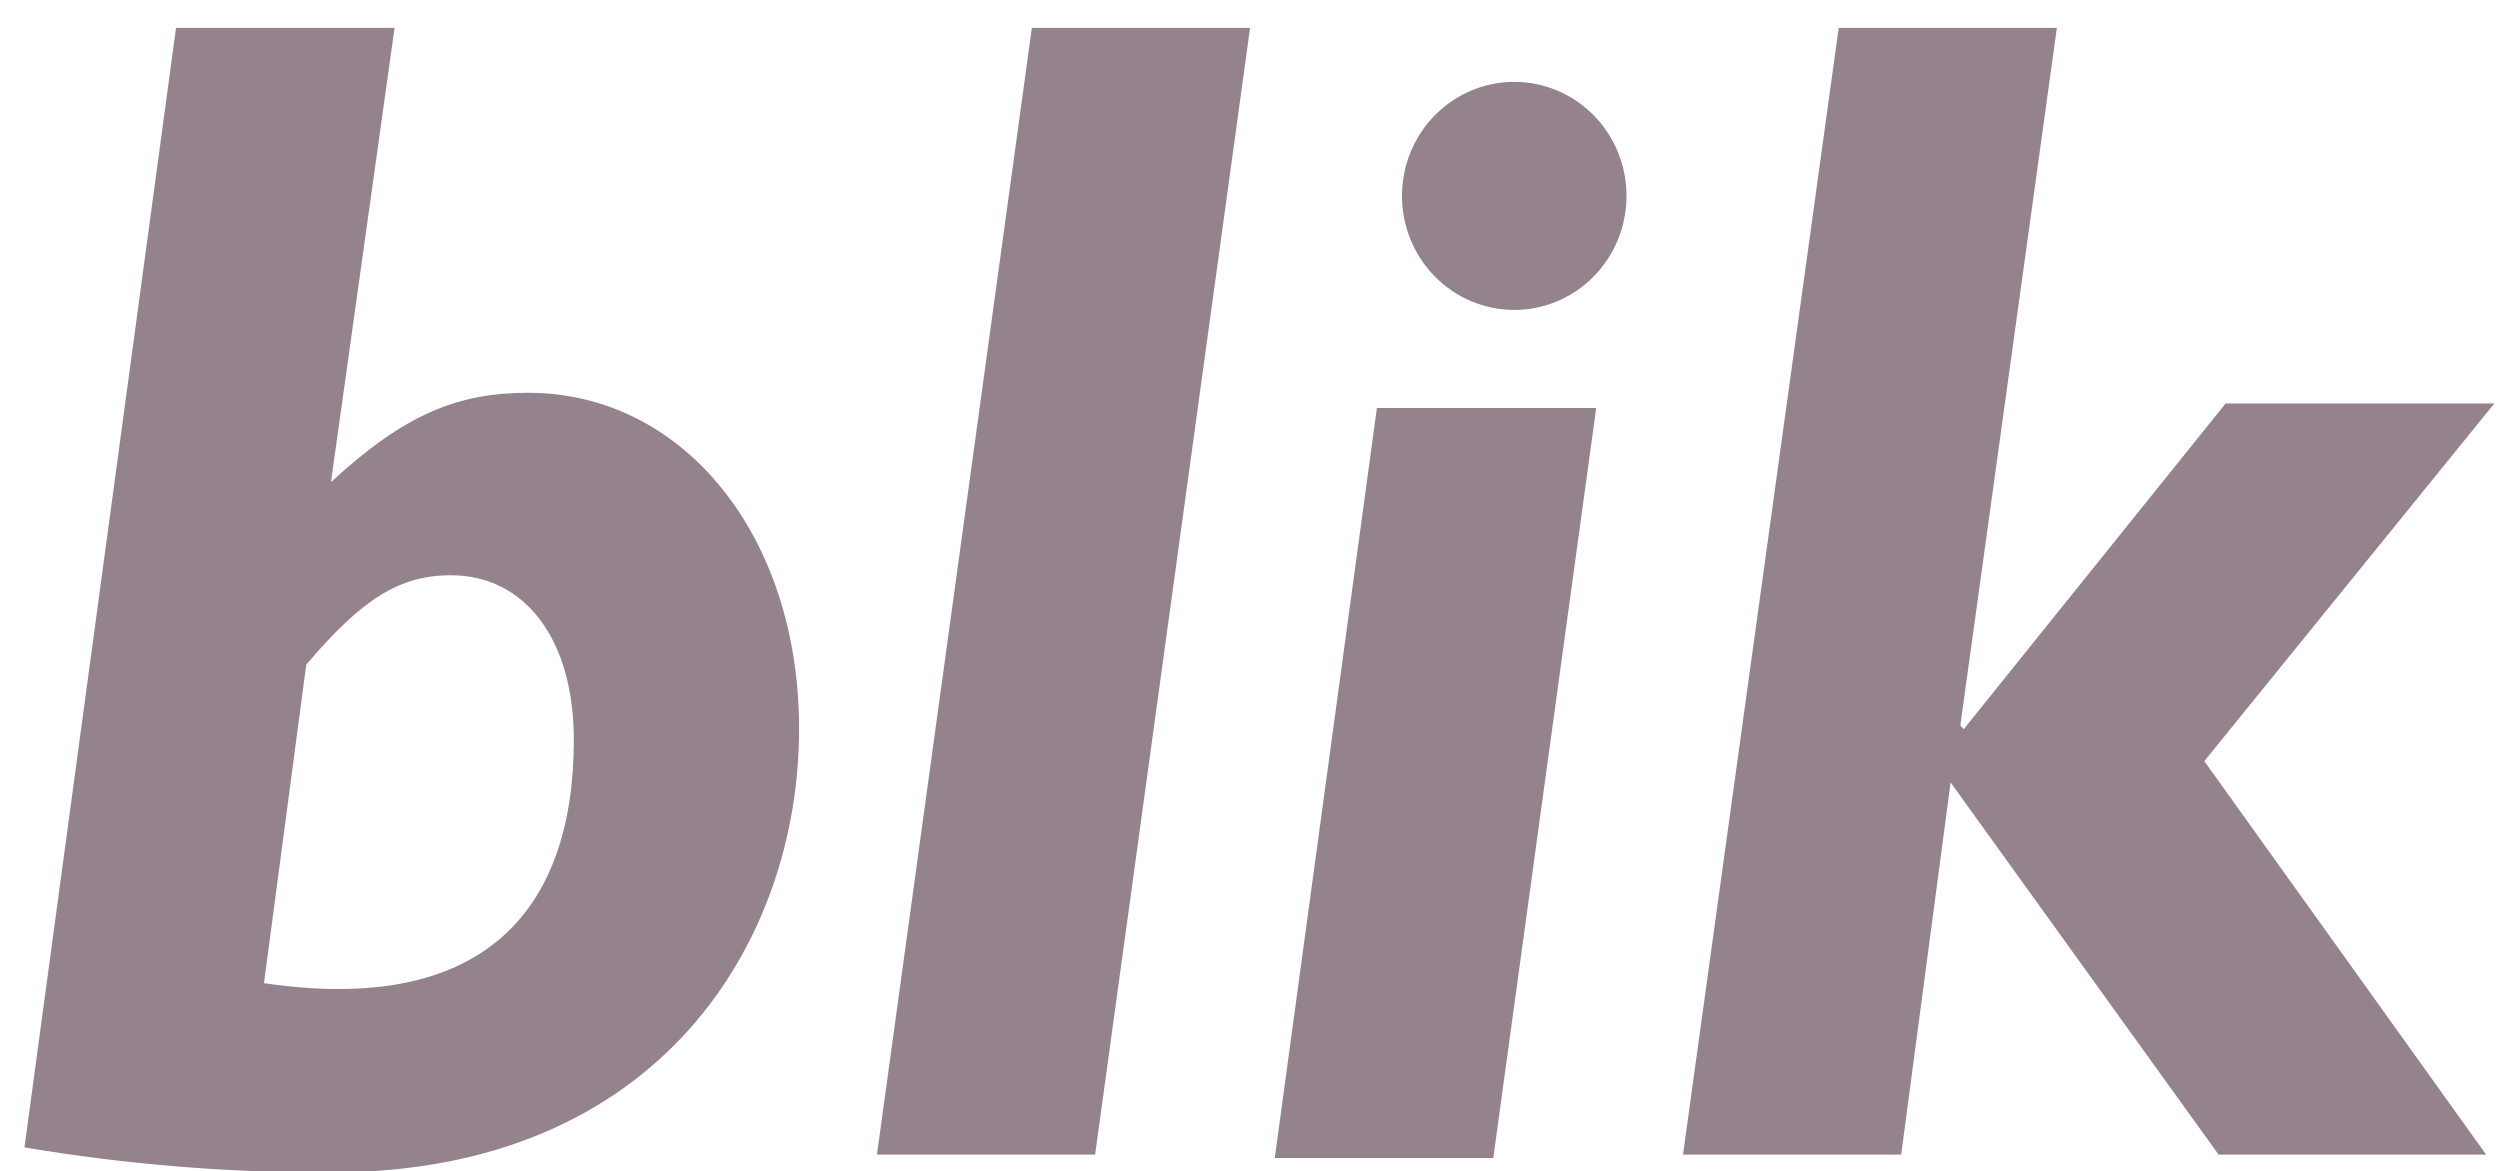
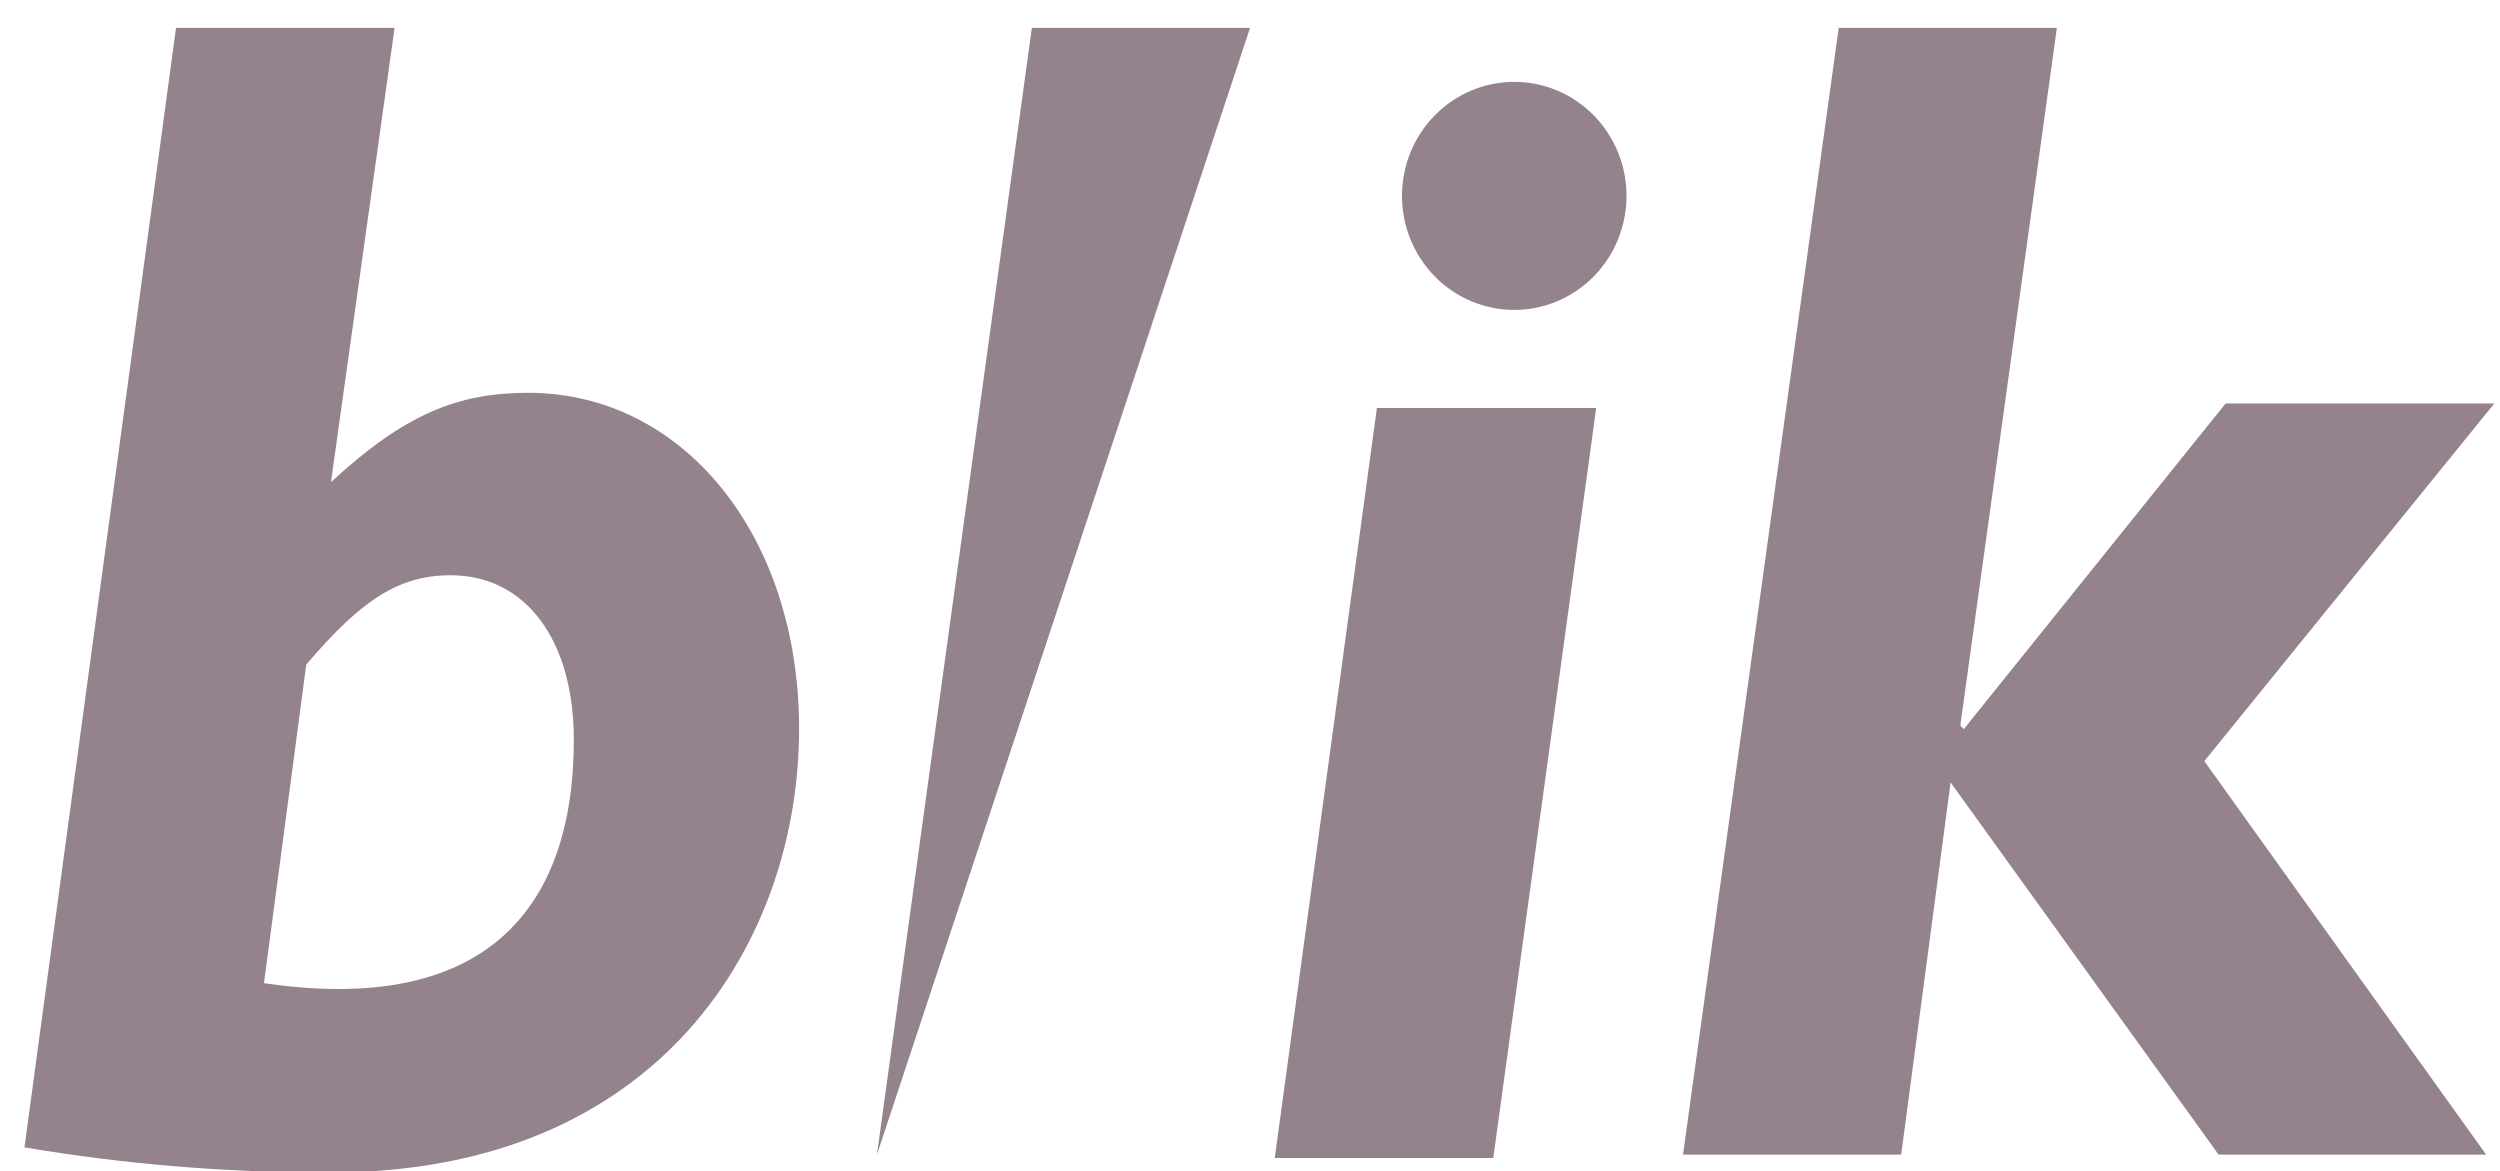
<svg xmlns="http://www.w3.org/2000/svg" preserveAspectRatio="xMidYMid slice" width="700px" height="328px" viewBox="0 0 83 39" fill="none">
  <g style="mix-blend-mode:luminosity" opacity="0.5">
-     <path d="M68.288 0.98H61.045L55.876 38.386H63.12L64.76 26.031L73.656 38.386H82.539L73.183 25.324L82.812 13.449H73.891L65.195 24.264L65.083 24.138L68.288 0.98ZM50.273 2.772C49.285 2.772 48.337 3.171 47.638 3.881C46.938 4.591 46.546 5.554 46.546 6.558C46.546 7.562 46.938 8.525 47.638 9.235C48.337 9.945 49.285 10.344 50.273 10.344C51.262 10.344 52.21 9.945 52.909 9.235C53.608 8.525 54 7.562 54 6.558C54 5.554 53.608 4.591 52.909 3.881C52.21 3.171 51.262 2.772 50.273 2.772ZM52.994 13.6H45.713L42.322 38.5H49.577L52.994 13.6ZM41.502 0.98H34.258L29.115 38.386H36.358L41.502 0.98ZM10.168 22.119C11.994 19.974 13.236 19.153 14.963 19.153C17.448 19.153 19.051 21.299 19.051 24.618C19.051 30.322 16.019 33.767 8.764 32.695L10.168 22.119ZM13.1 0.98H5.844L0.812 38.147C4.175 38.714 7.579 38.993 10.988 38.98C21.933 38.98 26.53 31.269 26.53 24.252C26.53 17.828 22.679 13.095 17.535 13.095C15.199 13.095 13.435 13.802 10.988 16.061L13.1 0.98Z" fill="#29061B" />
+     <path d="M68.288 0.98H61.045L55.876 38.386H63.12L64.76 26.031L73.656 38.386H82.539L73.183 25.324L82.812 13.449H73.891L65.195 24.264L65.083 24.138L68.288 0.98ZM50.273 2.772C49.285 2.772 48.337 3.171 47.638 3.881C46.938 4.591 46.546 5.554 46.546 6.558C46.546 7.562 46.938 8.525 47.638 9.235C48.337 9.945 49.285 10.344 50.273 10.344C51.262 10.344 52.21 9.945 52.909 9.235C53.608 8.525 54 7.562 54 6.558C54 5.554 53.608 4.591 52.909 3.881C52.21 3.171 51.262 2.772 50.273 2.772ZM52.994 13.6H45.713L42.322 38.5H49.577L52.994 13.6ZM41.502 0.98H34.258L29.115 38.386L41.502 0.98ZM10.168 22.119C11.994 19.974 13.236 19.153 14.963 19.153C17.448 19.153 19.051 21.299 19.051 24.618C19.051 30.322 16.019 33.767 8.764 32.695L10.168 22.119ZM13.1 0.98H5.844L0.812 38.147C4.175 38.714 7.579 38.993 10.988 38.98C21.933 38.98 26.53 31.269 26.53 24.252C26.53 17.828 22.679 13.095 17.535 13.095C15.199 13.095 13.435 13.802 10.988 16.061L13.1 0.98Z" fill="#29061B" />
  </g>
</svg>